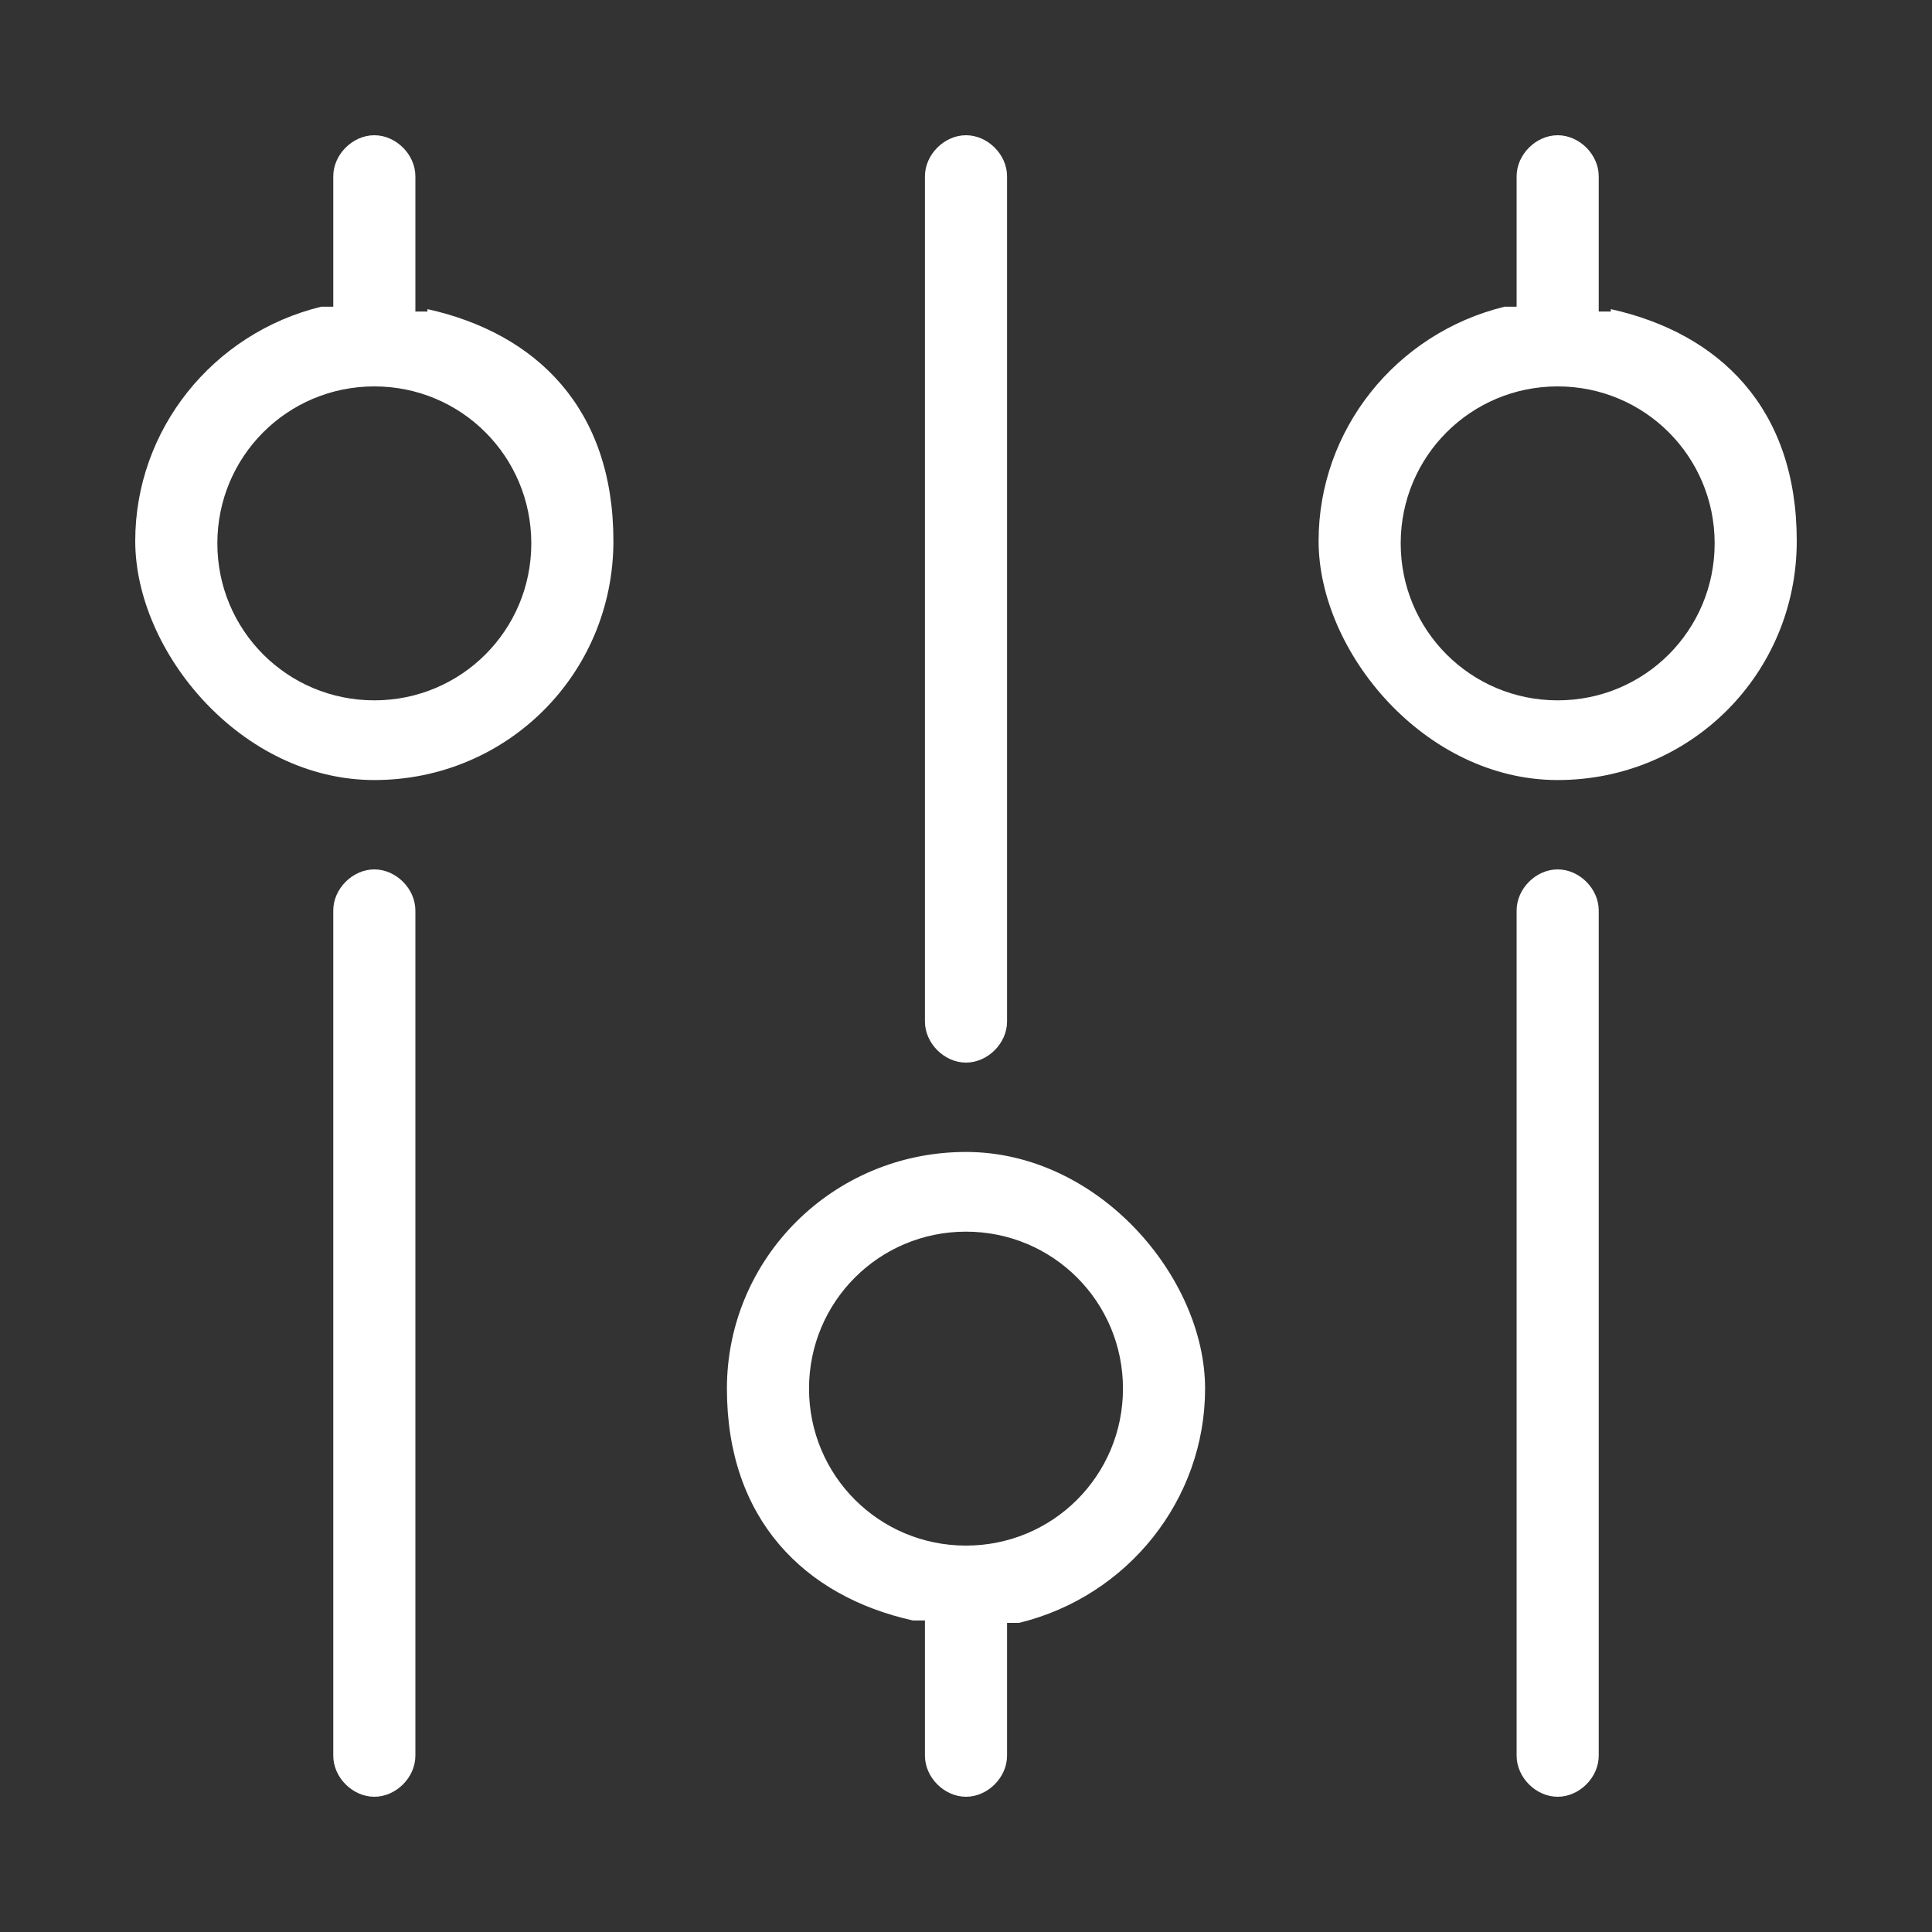
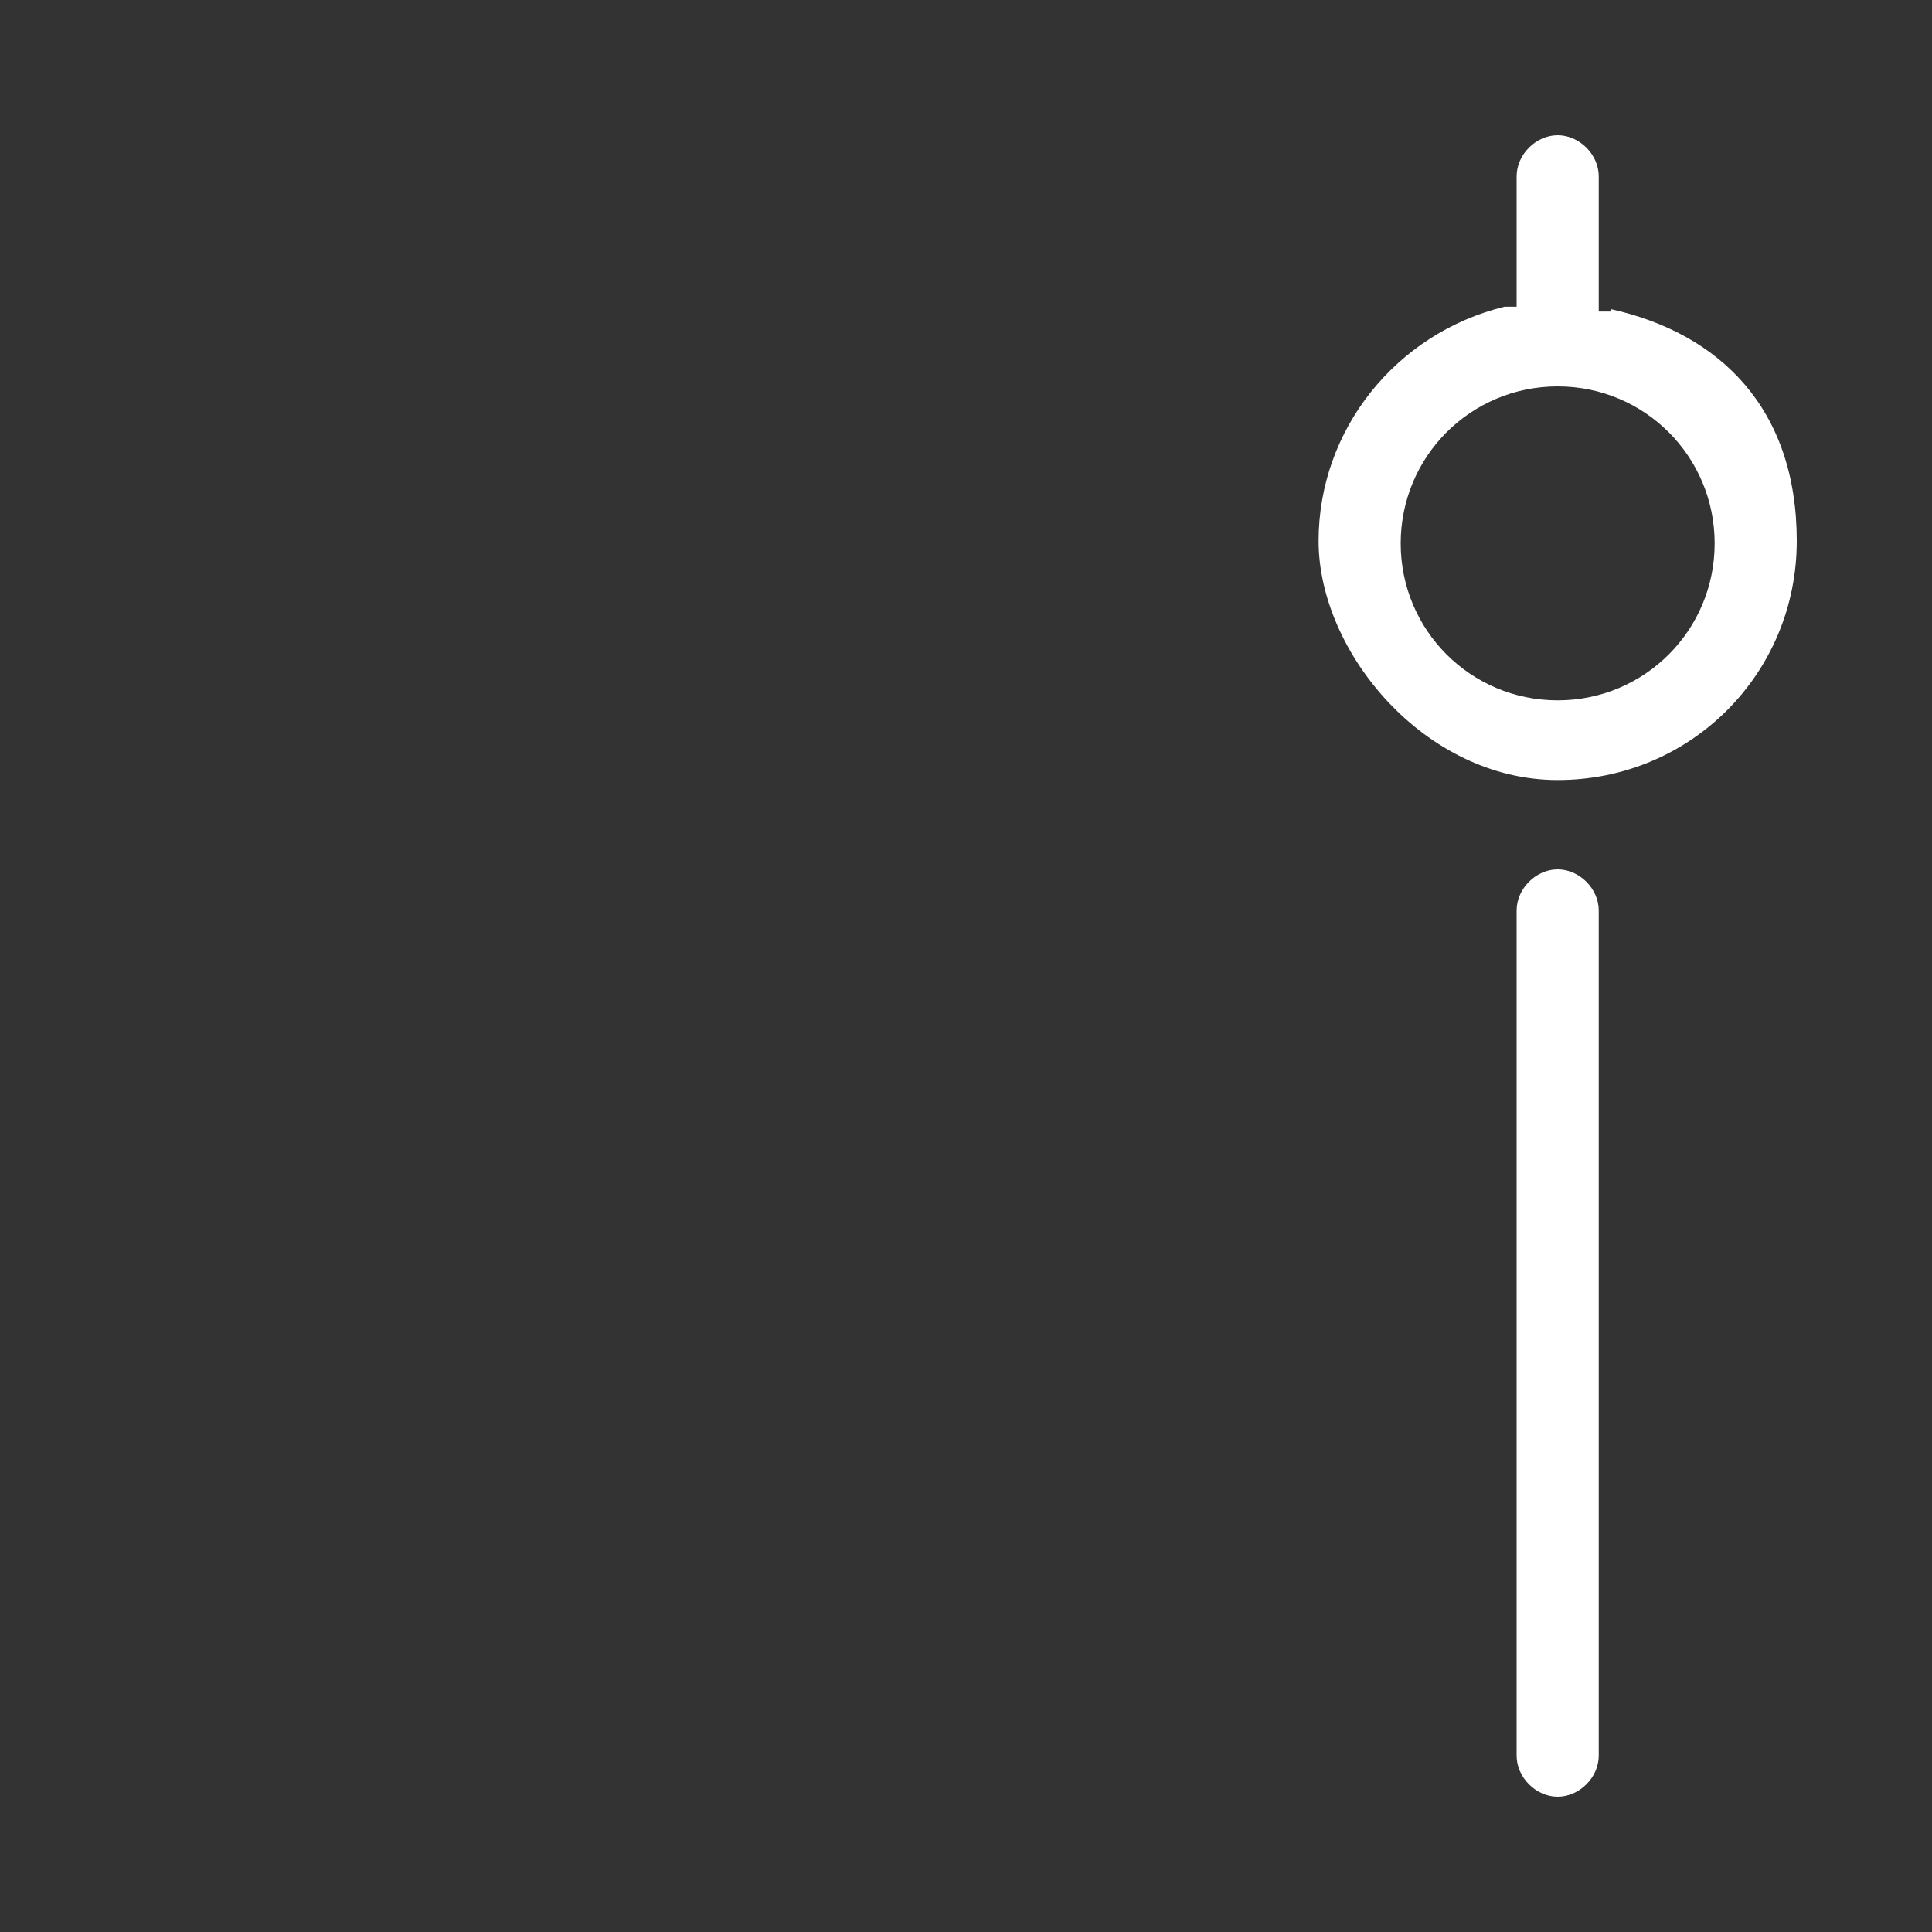
<svg xmlns="http://www.w3.org/2000/svg" id="Capa_1" data-name="Capa 1" version="1.1" viewBox="0 0 80 80">
  <rect x="0" y="0" width="80" height="80" fill="#333333" stroke="none" />
  <defs>
    <style>
      .cls-1 {
        fill-rule: evenodd;
      }

      .cls-1, .cls-2 {
        fill: #fff;
        stroke-width: 0px;
      }
    </style>
  </defs>
-   <path class="cls-1" d="M17.7,12.9h-.5v-5.6c0-.9-.8-1.7-1.7-1.7s-1.7.8-1.7,1.7v5.4h-.5c-4.5,1.1-7.7,5.1-7.7,9.7s4.4,9.9,9.9,9.9,9.9-4.4,9.9-9.9-3.2-8.6-7.7-9.6ZM15.5,29c-3.6,0-6.5-2.9-6.5-6.5s2.9-6.5,6.5-6.5,6.5,2.9,6.5,6.5-2.9,6.5-6.5,6.5Z" />
  <path class="cls-1" d="M66.7,12.9h-.5v-5.6c0-.9-.8-1.7-1.7-1.7s-1.7.8-1.7,1.7v5.4h-.5c-4.5,1.1-7.7,5.1-7.7,9.7s4.4,9.9,9.9,9.9,9.9-4.4,9.9-9.9-3.2-8.6-7.7-9.6ZM64.5,29c-3.6,0-6.5-2.9-6.5-6.5s2.9-6.5,6.5-6.5,6.5,2.9,6.5,6.5-2.9,6.5-6.5,6.5Z" />
-   <path class="cls-2" d="M17.2,37.7c0-.9-.8-1.7-1.7-1.7s-1.7.8-1.7,1.7v35c0,.9.8,1.7,1.7,1.7s1.7-.8,1.7-1.7v-35Z" />
  <path class="cls-2" d="M66.2,37.7c0-.9-.8-1.7-1.7-1.7s-1.7.8-1.7,1.7v35c0,.9.8,1.7,1.7,1.7s1.7-.8,1.7-1.7v-35Z" />
-   <path class="cls-1" d="M41.7,67.2h.5c4.5-1.1,7.7-5.1,7.7-9.7s-4.4-9.8-9.9-9.8-9.9,4.4-9.9,9.8,3.2,8.6,7.7,9.6h.5v5.6c0,.9.8,1.7,1.7,1.7s1.7-.8,1.7-1.7v-5.4ZM40,64c-3.6,0-6.5-2.9-6.5-6.5s2.9-6.5,6.5-6.5,6.5,2.9,6.5,6.5-2.9,6.5-6.5,6.5Z" />
-   <path class="cls-2" d="M41.7,7.3c0-.9-.8-1.7-1.7-1.7s-1.7.8-1.7,1.7v35c0,.9.8,1.7,1.7,1.7s1.7-.8,1.7-1.7V7.3Z" />
</svg>